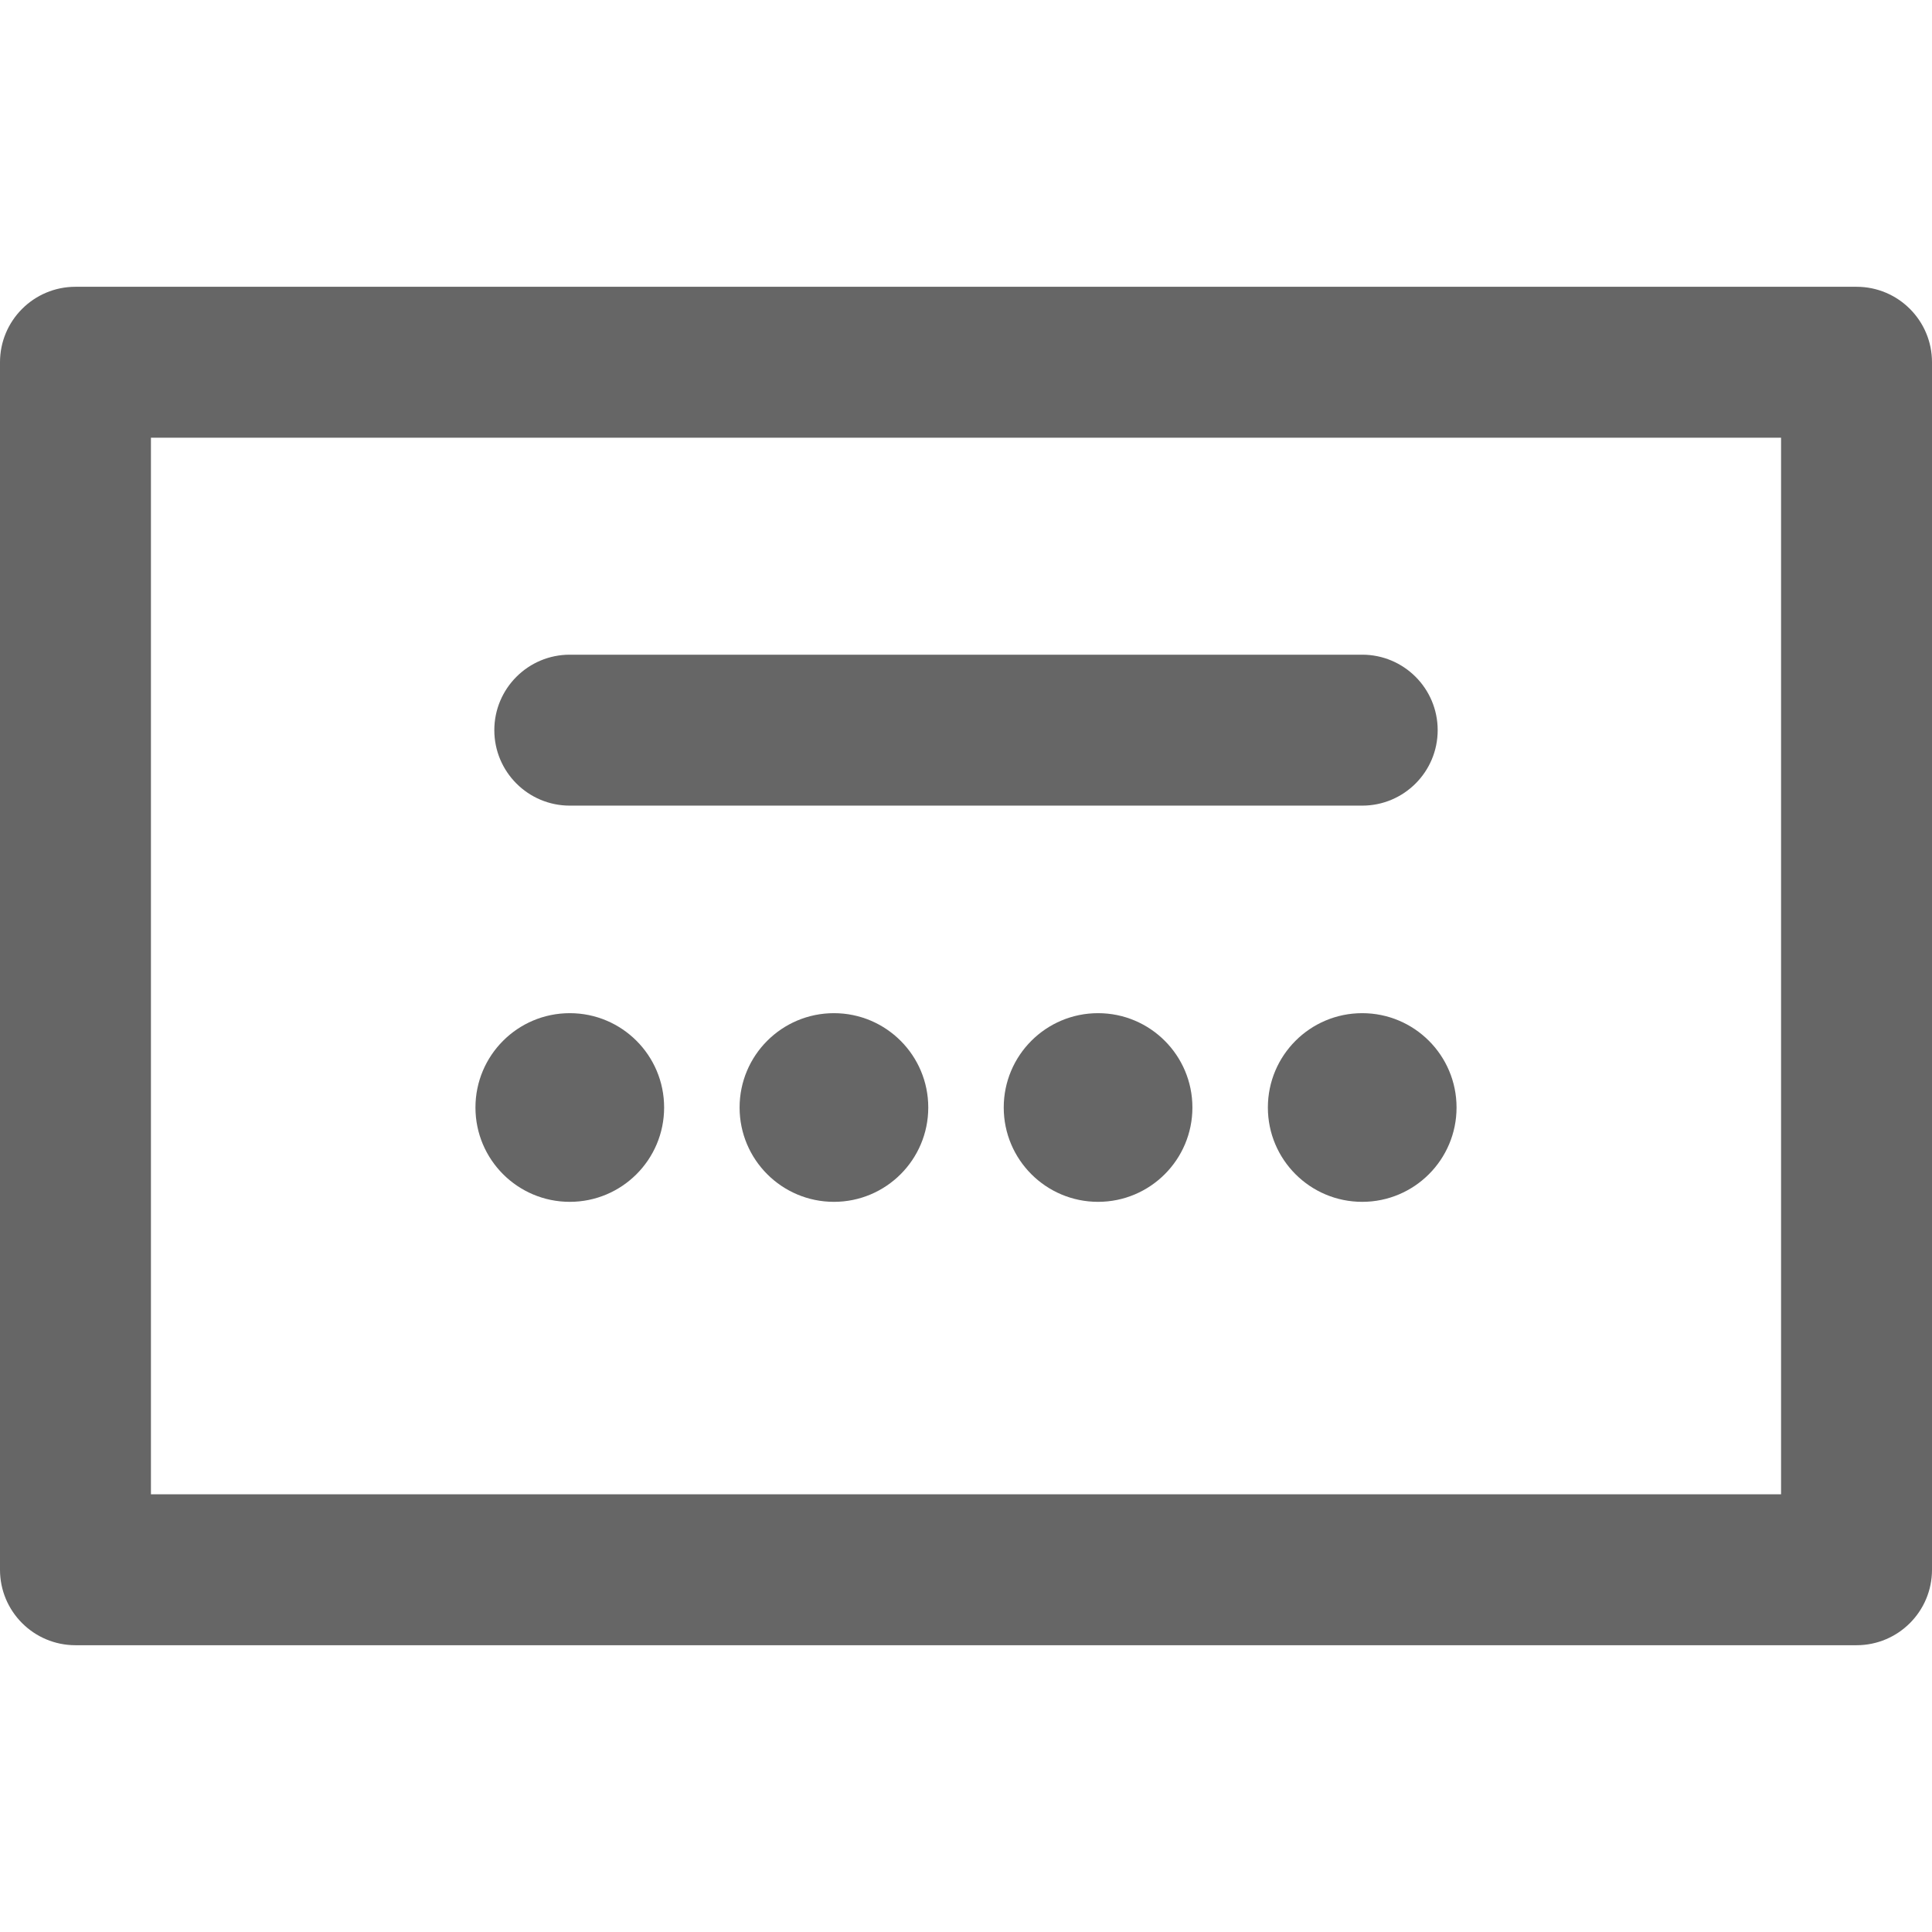
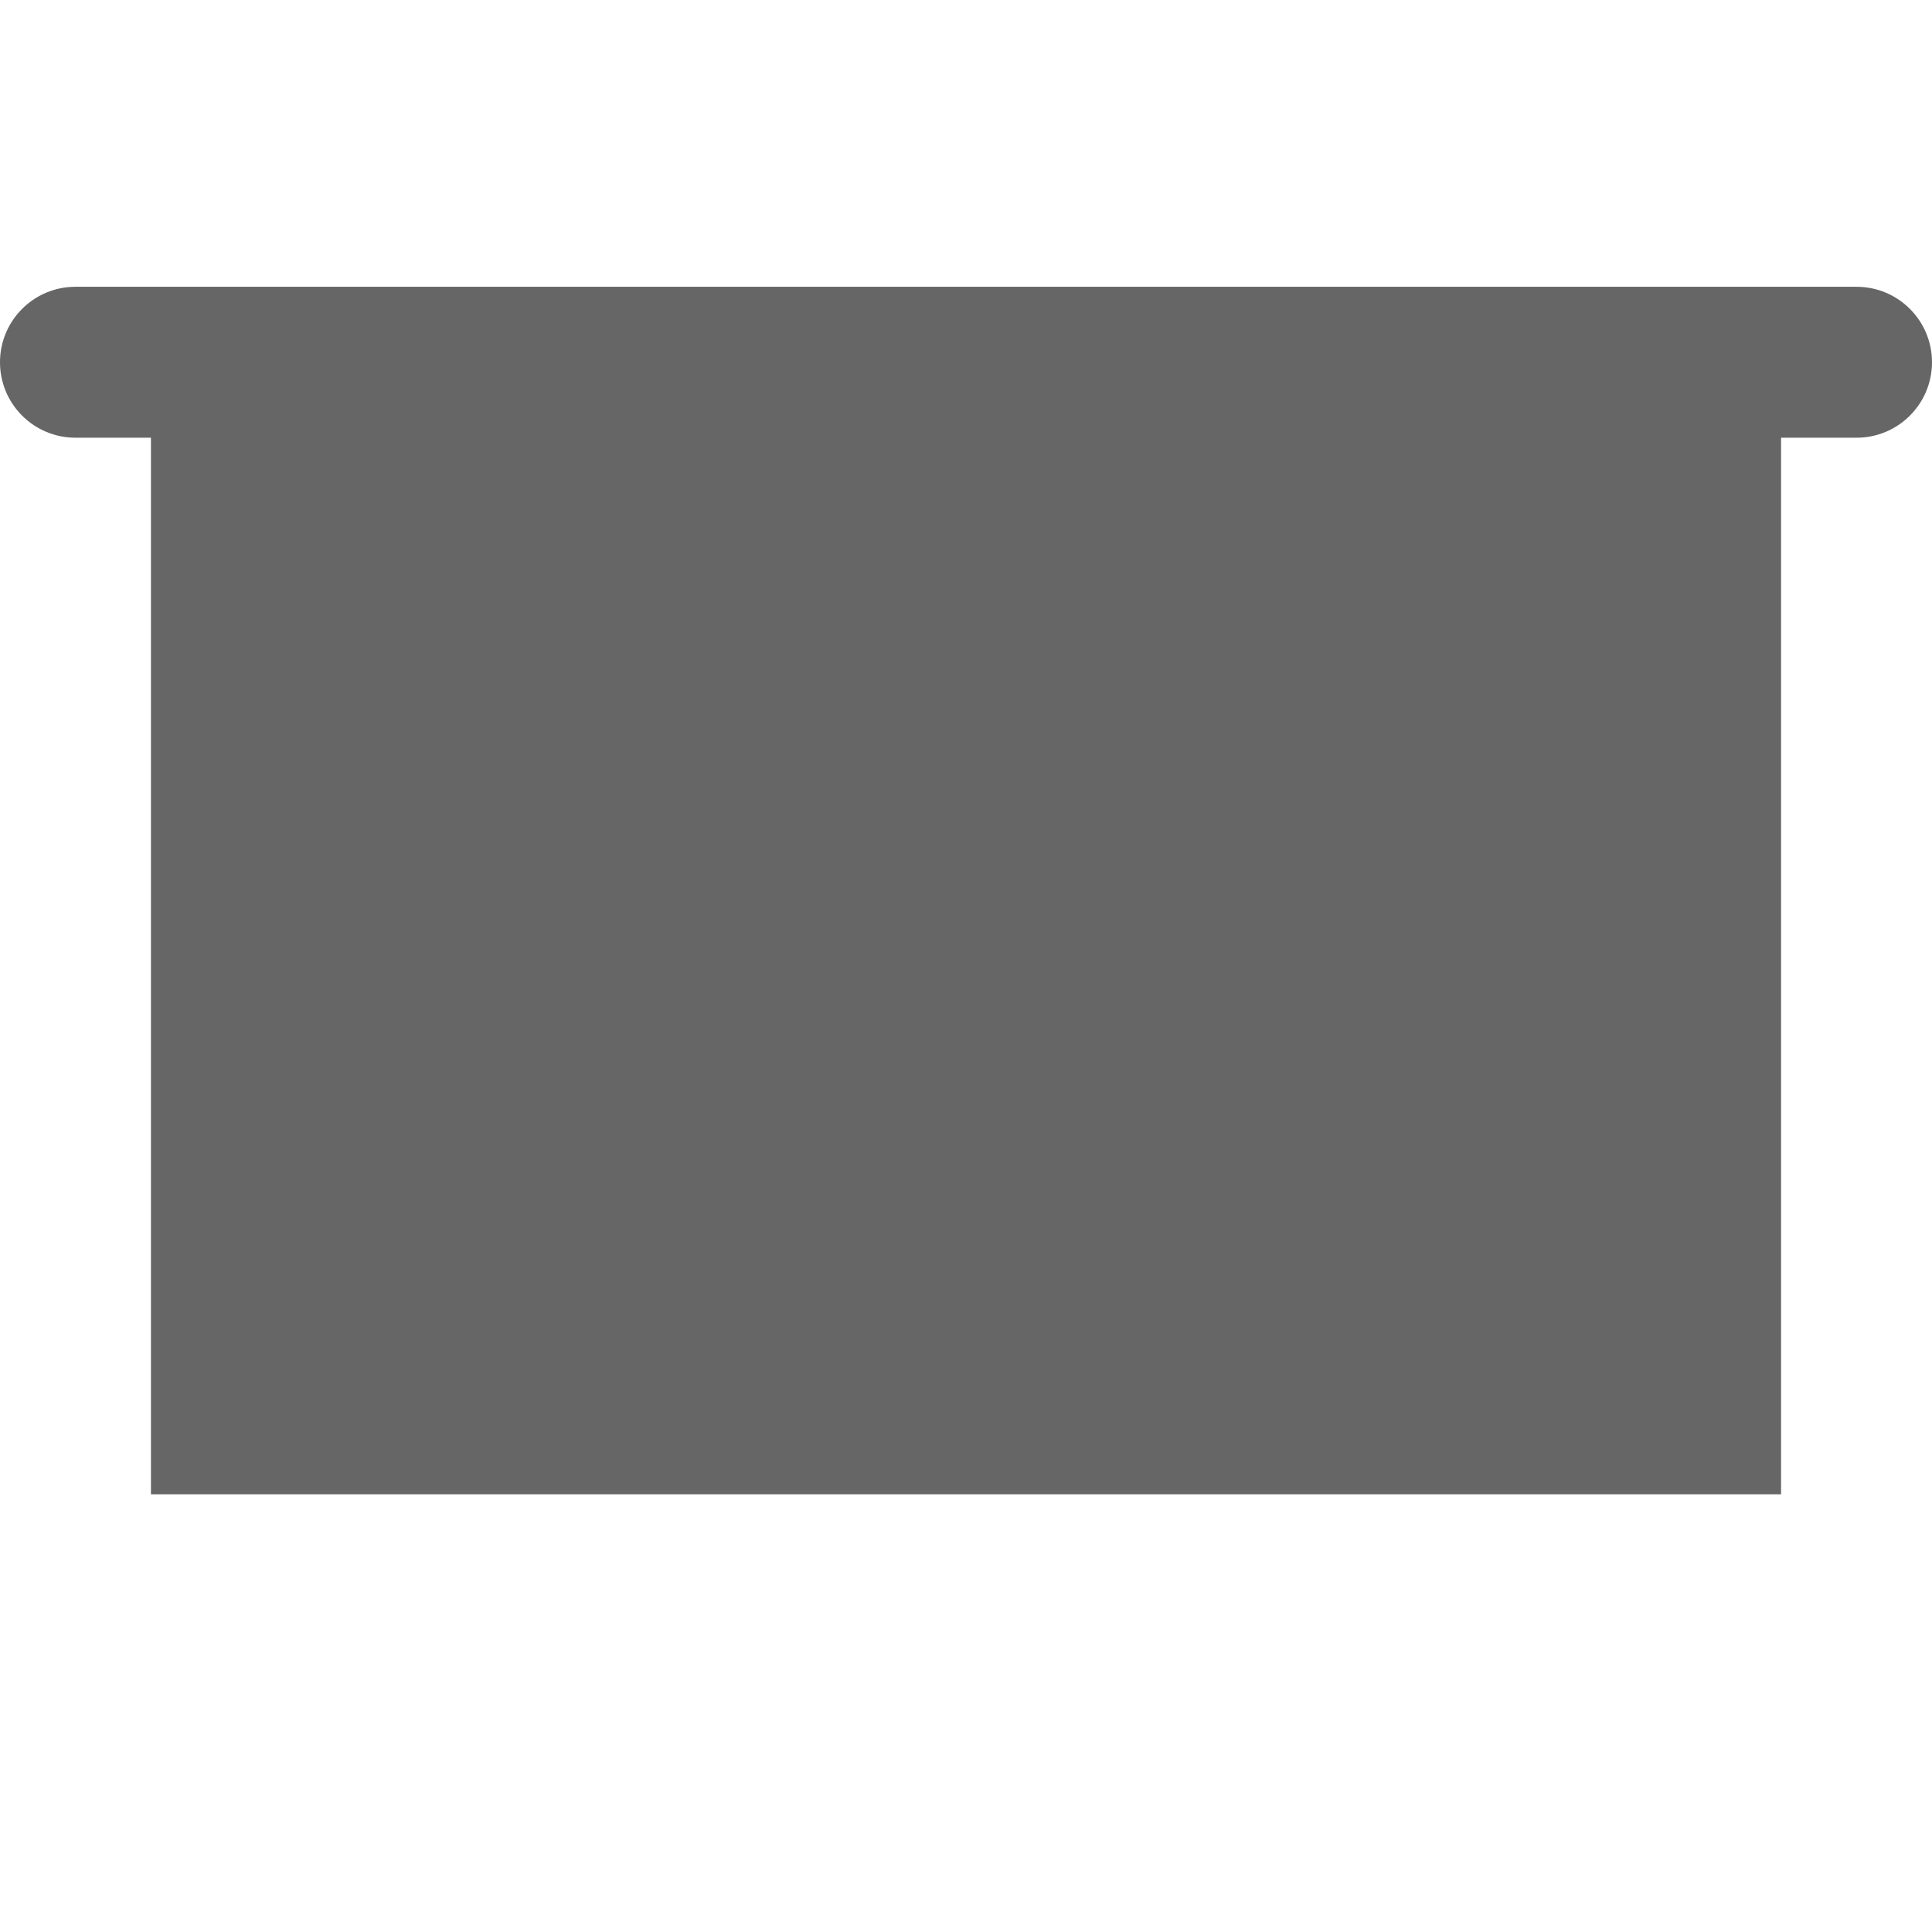
<svg xmlns="http://www.w3.org/2000/svg" version="1.1" id="Capa_1" x="0px" y="0px" viewBox="0 0 512 512" style="enable-background:new 0 0 512 512;" xml:space="preserve" width="512px" height="512px">
  <g>
    <g>
      <g>
-         <circle cx="291" cy="293.5" r="25" fill="#666666" />
        <circle cx="361" cy="293.5" r="25" fill="#666666" />
        <circle cx="221" cy="293.5" r="25" fill="#666666" />
        <circle cx="151" cy="293.5" r="25" fill="#666666" />
-         <path d="M492,76H20C8.954,76,0,84.954,0,96v320c0,11.046,8.954,20,20,20h472c11.046,0,20-8.954,20-20V96     C512,84.954,503.046,76,492,76z M472,396H40V116h432V396z" fill="#666666" />
+         <path d="M492,76H20C8.954,76,0,84.954,0,96c0,11.046,8.954,20,20,20h472c11.046,0,20-8.954,20-20V96     C512,84.954,503.046,76,492,76z M472,396H40V116h432V396z" fill="#666666" />
        <path d="M151,213.5h210c11.046,0,20-8.954,20-20s-8.954-20-20-20H151c-11.046,0-20,8.954-20,20S139.954,213.5,151,213.5z" fill="#666666" />
      </g>
    </g>
  </g>
  <g>
</g>
  <g>
</g>
  <g>
</g>
  <g>
</g>
  <g>
</g>
  <g>
</g>
  <g>
</g>
  <g>
</g>
  <g>
</g>
  <g>
</g>
  <g>
</g>
  <g>
</g>
  <g>
</g>
  <g>
</g>
  <g>
</g>
</svg>